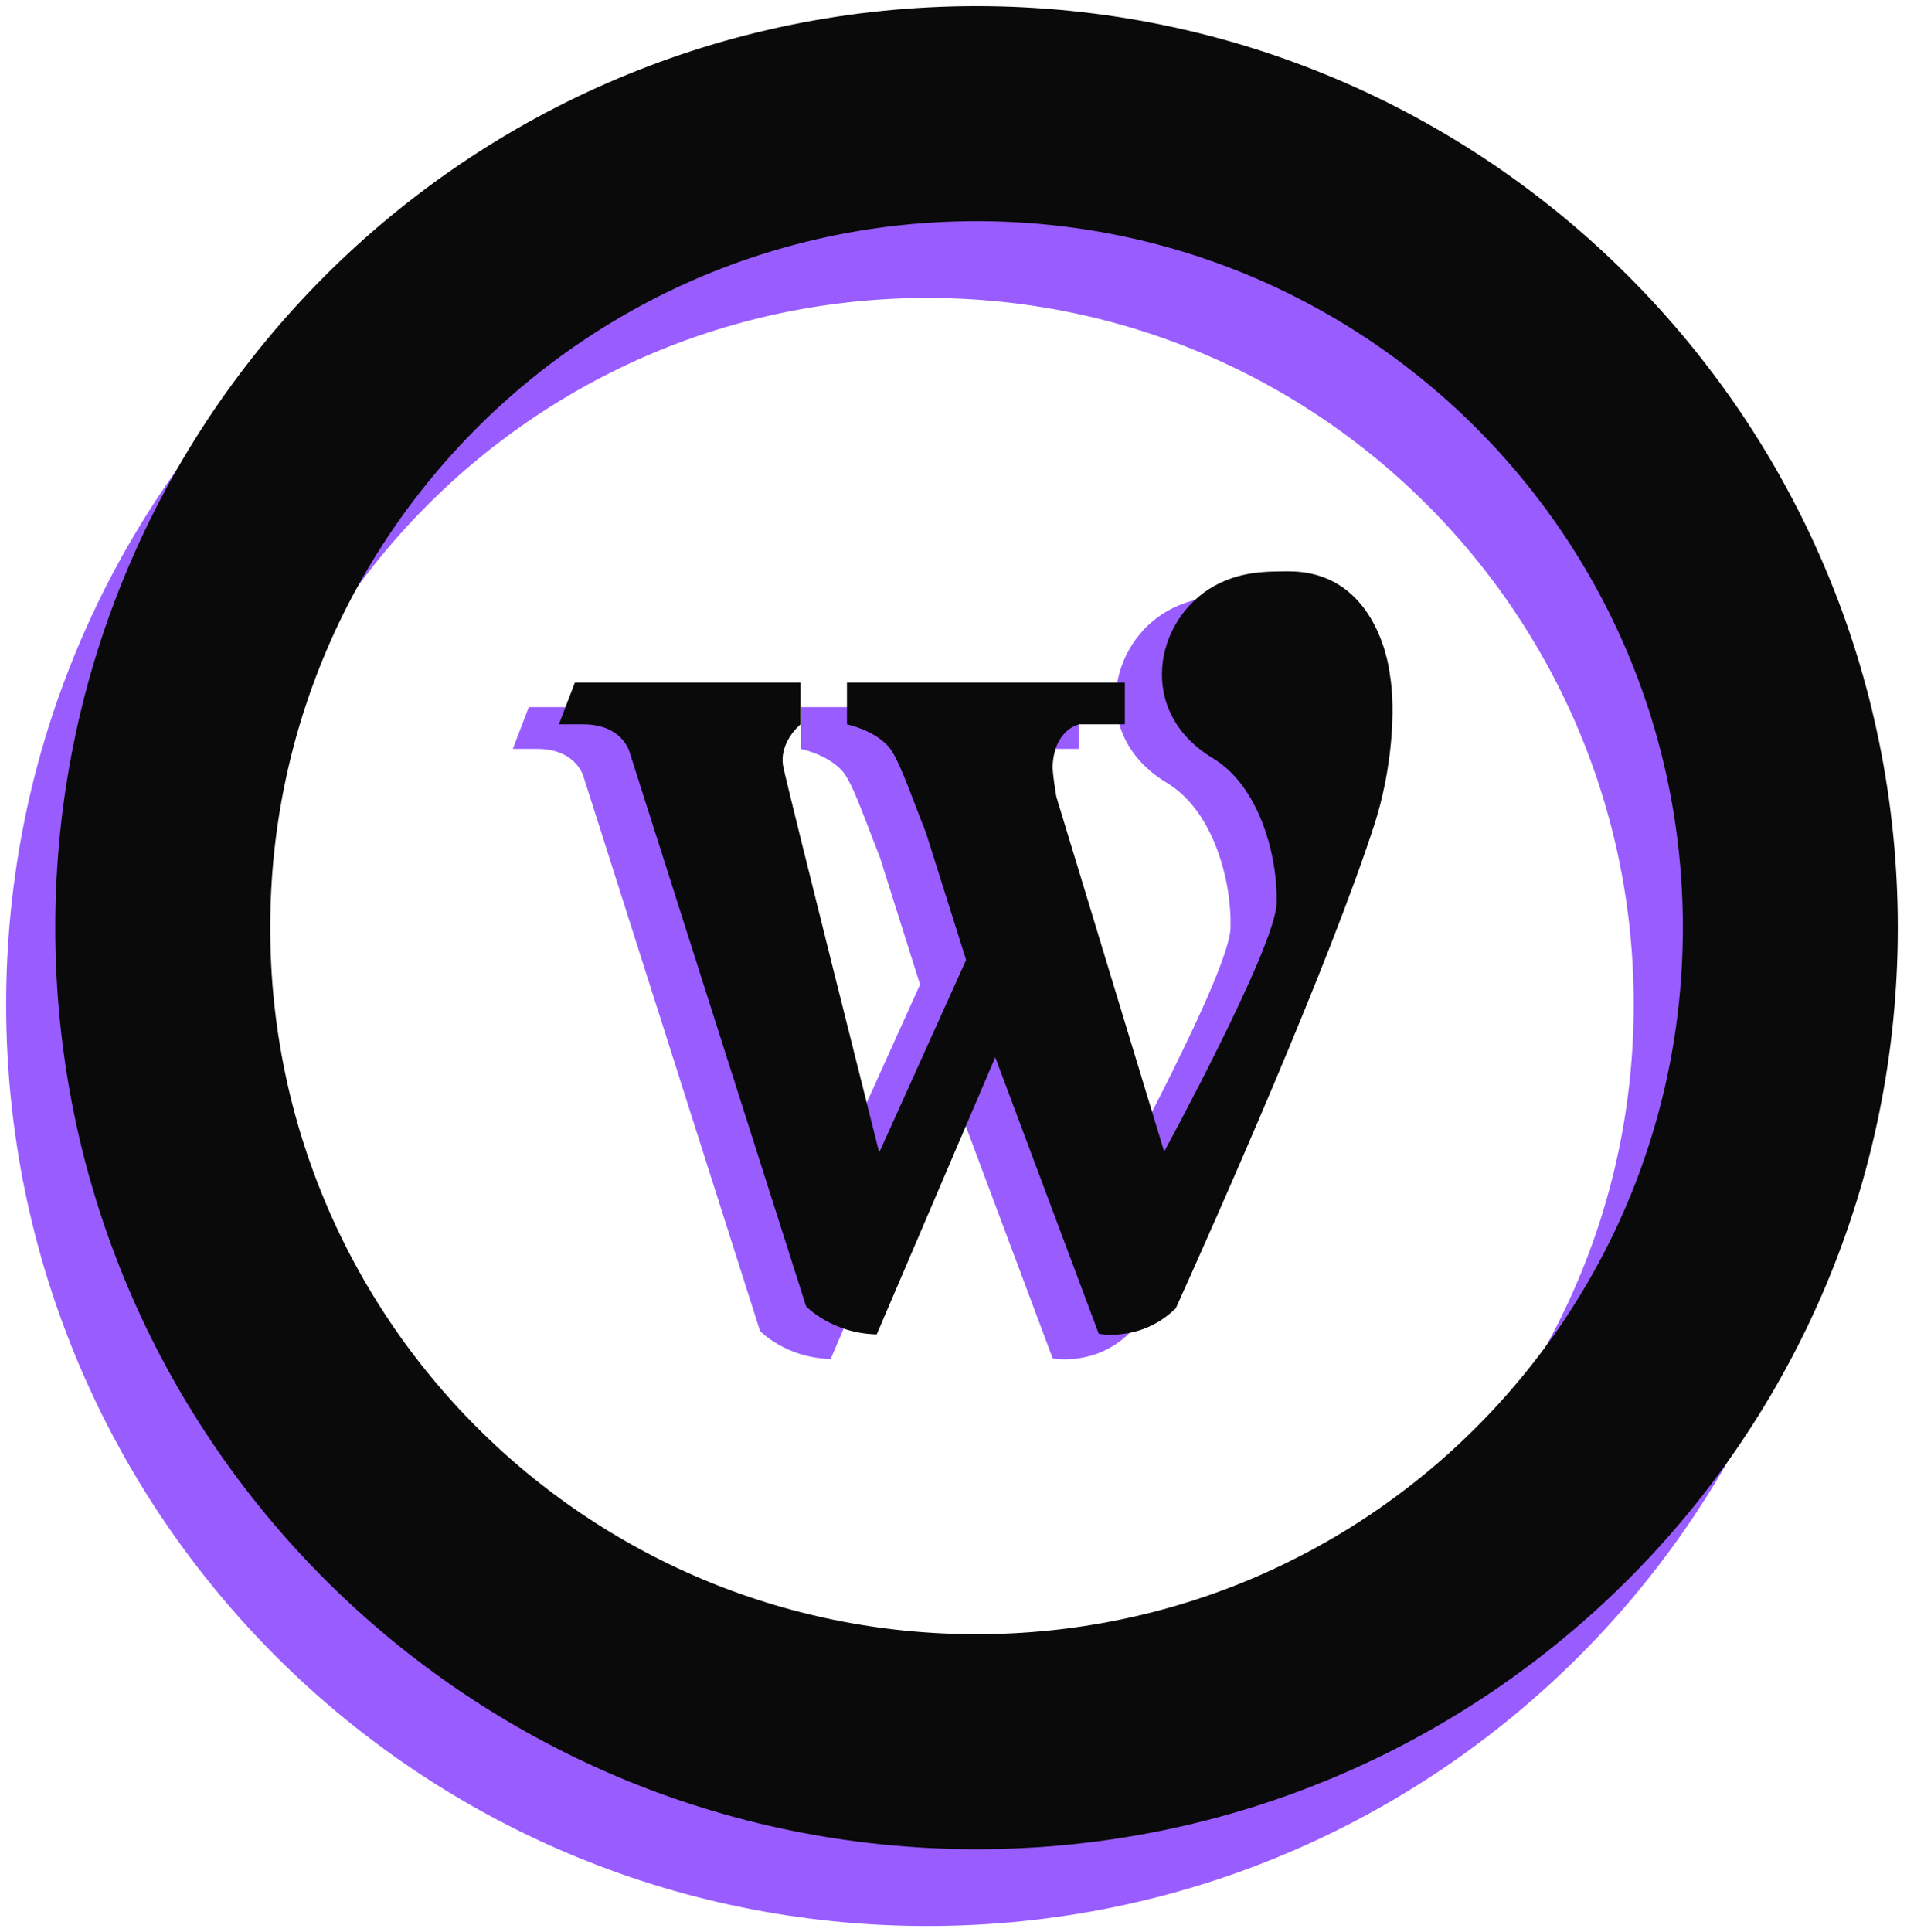
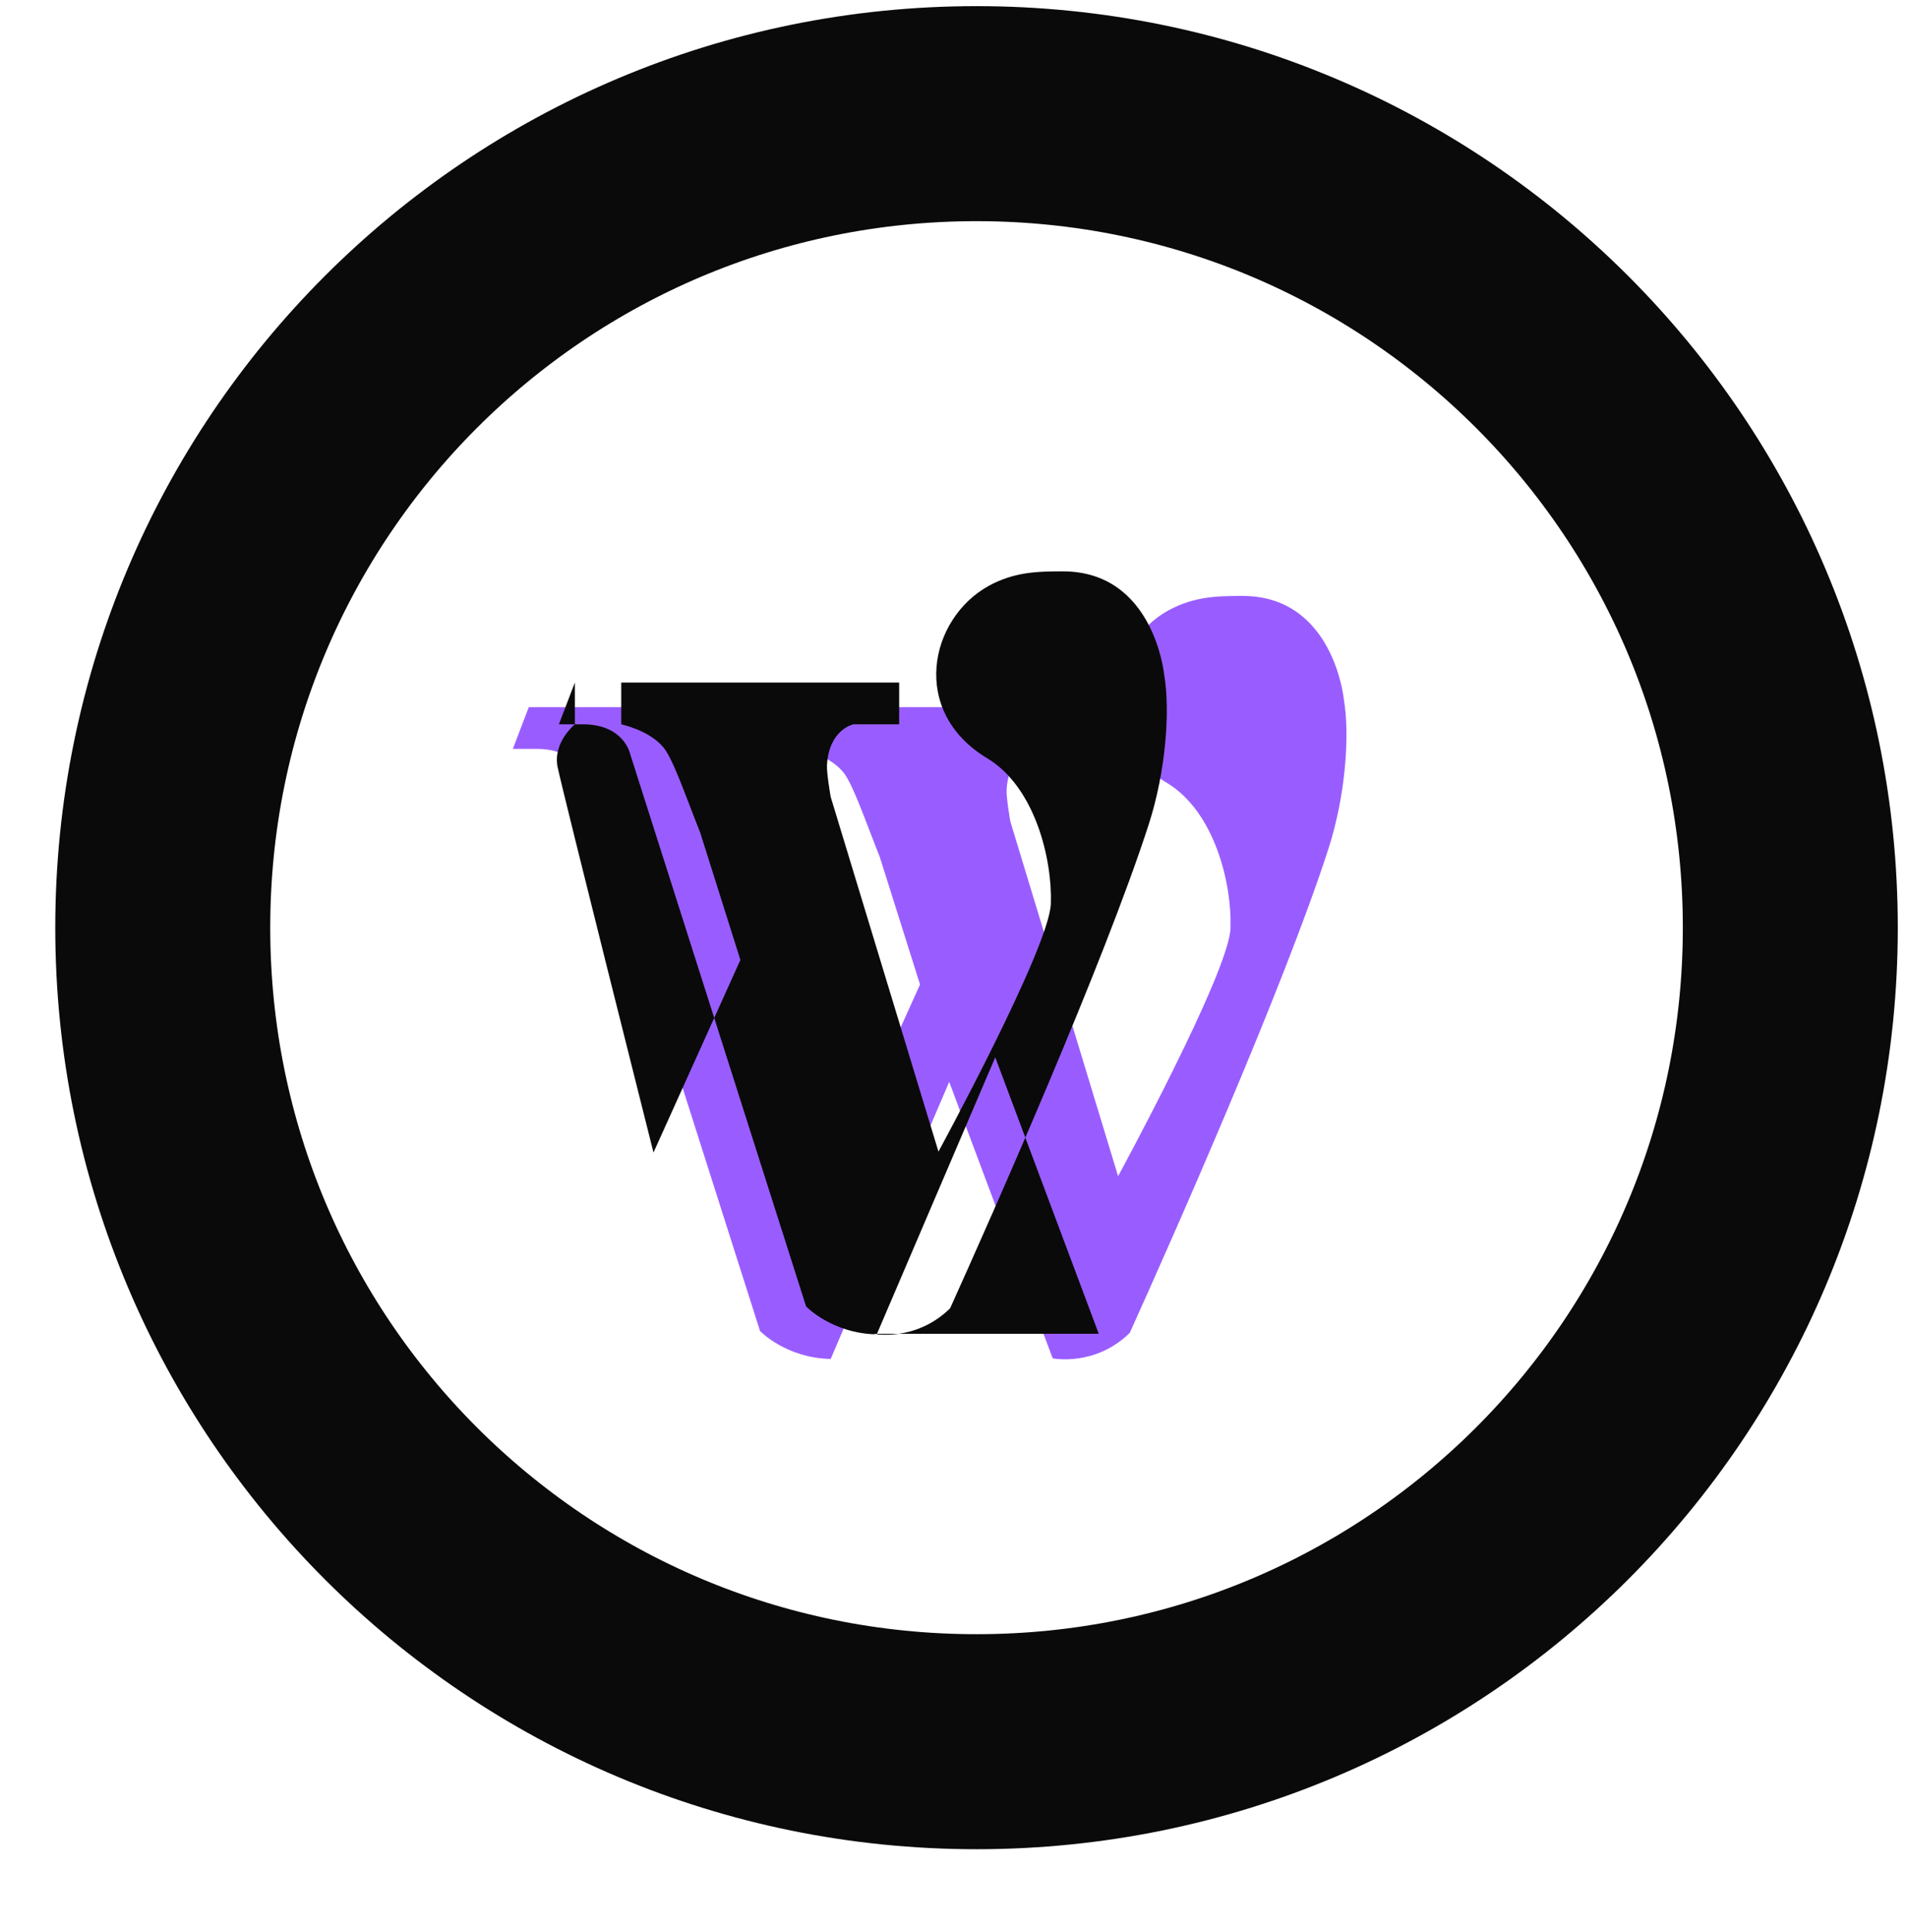
<svg xmlns="http://www.w3.org/2000/svg" viewBox="0 0 621 629" width="621" height="629">
  <style>.a{fill:none;stroke:#995dff;stroke-miterlimit:100;stroke-width:70}.b{fill:none;stroke:#0a0a0a;stroke-miterlimit:100;stroke-width:70}.c{fill:#995dff}.d{fill:#0a0a0a}</style>
-   <path fill-rule="evenodd" class="a" d="m302 592c-146.5 0-265-118.5-265-265 0-146.5 118.5-265 265-265 146.5 0 265 118.5 265 265 0 146.5-118.5 265-265 265z" />
  <path fill-rule="evenodd" class="b" d="m318 567c-146.5 0-265-118.5-265-265 0-146.5 118.5-265 265-265 146.5 0 265 118.5 265 265 0 146.5-118.5 265-265 265z" />
  <path fill-rule="evenodd" class="c" d="m342.8 442.2l-33.7-90-38.6 90.2c-14.6-0.3-23-9.1-23-9.1l-57.5-180.5c0 0-2.3-9-15.1-9h-7.9l5.2-13.6h73.5v13.6c0 0-7.3 5.9-5.6 14 1.7 8.2 31.2 125.4 31.2 125.4l28.3-62.7-13.1-41.5c-5.1-12.8-9.2-25.1-12.5-28.3-4.7-5.1-13.2-6.9-13.2-6.9v-13.6h90.5v13.6h-14.9c0 0-7.9 1.6-8.6 13.2-0.2 2.3 1.2 10.4 1.2 10.4l35.1 115.5c0 0 36.1-66.3 36.6-80.7 0.5-14.4-5.1-38-20.8-47.4-25.2-15.2-18.8-45.4 0.6-56.1 8.3-4.5 15.7-4.7 24.1-4.7 29.7 0 33 33.6 33 33.6 2 11.6 0.6 31.3-5 48.7-14.6 45.2-50.7 126.6-64.7 157.6-11.3 11.1-25.1 8.3-25.1 8.3z" />
-   <path fill-rule="evenodd" class="d" d="m357.8 434.2l-33.7-90-38.6 90.2c-14.6-0.3-23-9.1-23-9.1l-57.5-180.5c0 0-2.3-9-15.1-9h-7.9l5.2-13.6h73.5v13.6c0 0-7.3 5.9-5.6 14 1.7 8.2 31.2 125.4 31.2 125.4l28.3-62.7-13.1-41.5c-5.1-12.8-9.2-25.1-12.5-28.3-4.7-5.1-13.2-6.9-13.2-6.9v-13.6h90.5v13.6h-14.9c0 0-7.9 1.6-8.6 13.2-0.2 2.3 1.2 10.4 1.2 10.4l35.1 115.5c0 0 36.1-66.3 36.6-80.7 0.5-14.4-5.1-38-20.8-47.4-25.2-15.2-18.8-45.4 0.6-56.1 8.3-4.5 15.7-4.7 24.1-4.7 29.7 0 33 33.6 33 33.6 2 11.6 0.6 31.3-5 48.7-14.6 45.2-50.7 126.6-64.7 157.6-11.3 11.1-25.1 8.3-25.1 8.3z" />
+   <path fill-rule="evenodd" class="d" d="m357.8 434.2l-33.7-90-38.6 90.2c-14.6-0.3-23-9.1-23-9.1l-57.5-180.5c0 0-2.3-9-15.1-9h-7.9l5.2-13.6v13.6c0 0-7.3 5.9-5.6 14 1.7 8.2 31.2 125.4 31.2 125.4l28.3-62.7-13.1-41.5c-5.1-12.8-9.2-25.1-12.5-28.3-4.7-5.1-13.2-6.9-13.2-6.9v-13.6h90.5v13.6h-14.9c0 0-7.9 1.6-8.6 13.2-0.2 2.3 1.2 10.4 1.2 10.4l35.1 115.5c0 0 36.1-66.3 36.6-80.7 0.5-14.4-5.1-38-20.8-47.4-25.2-15.2-18.8-45.4 0.6-56.1 8.3-4.5 15.7-4.7 24.1-4.7 29.7 0 33 33.6 33 33.6 2 11.6 0.6 31.3-5 48.7-14.6 45.2-50.7 126.6-64.7 157.6-11.3 11.1-25.1 8.3-25.1 8.3z" />
</svg>